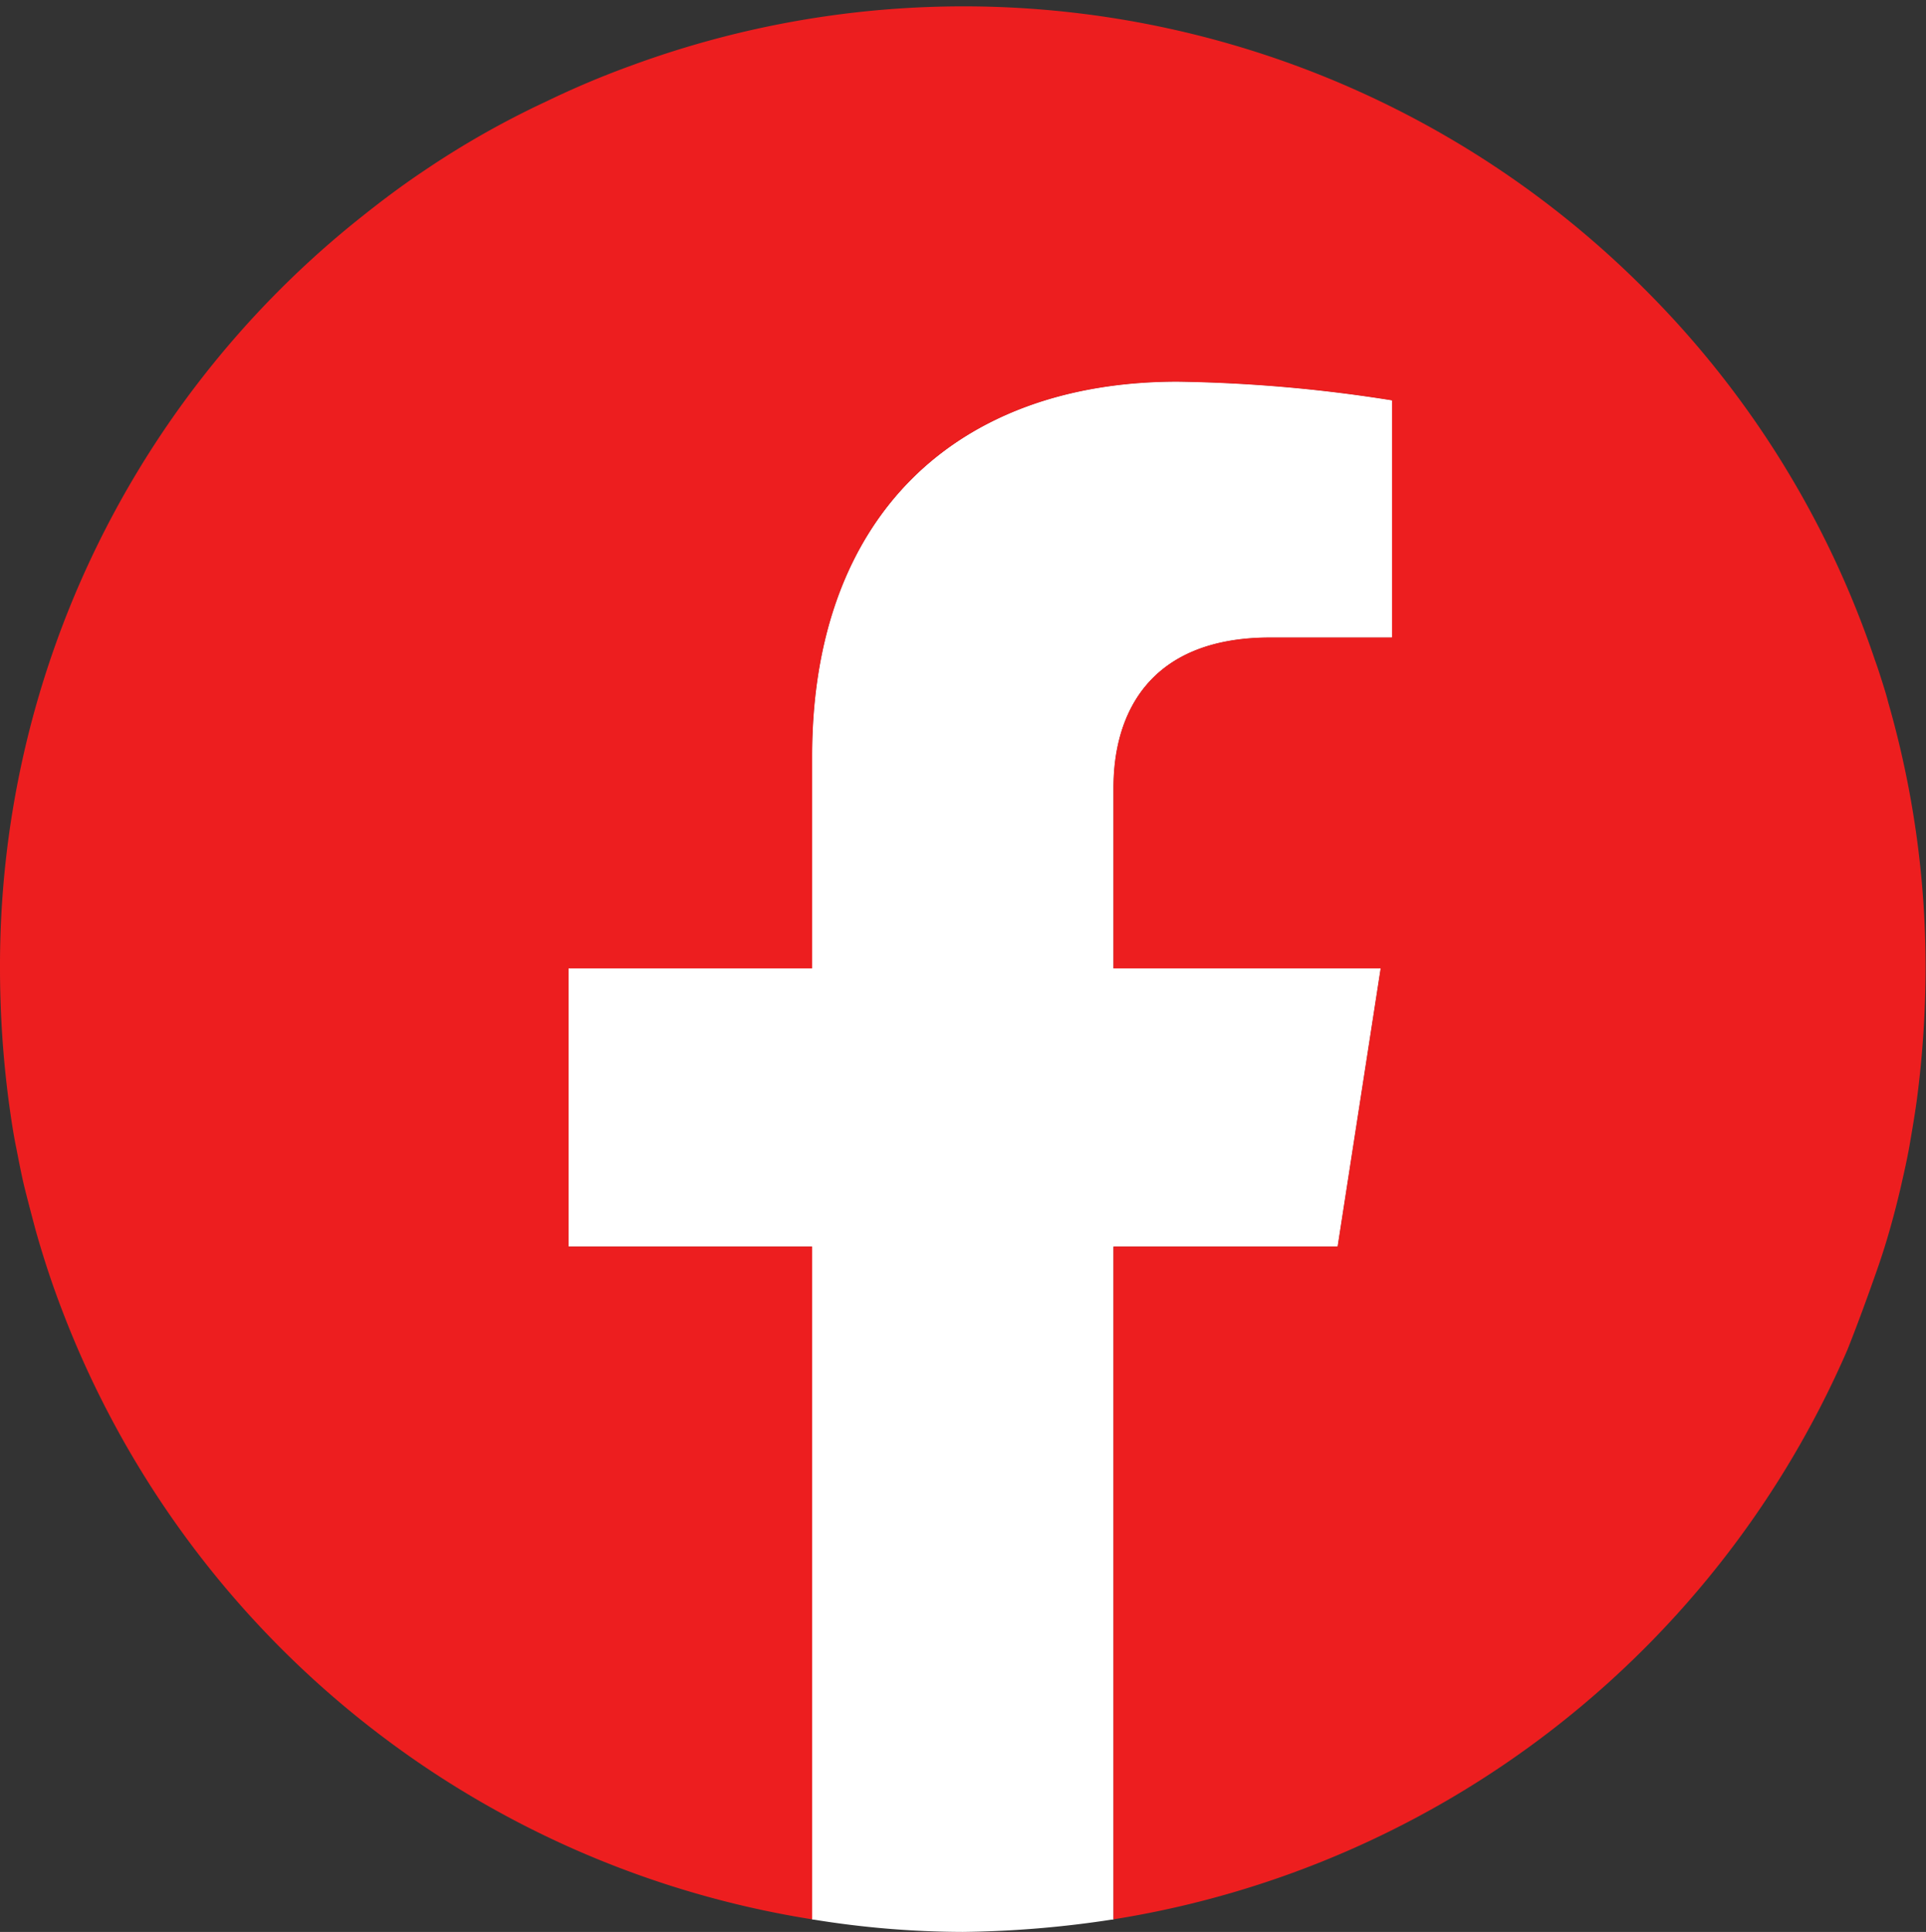
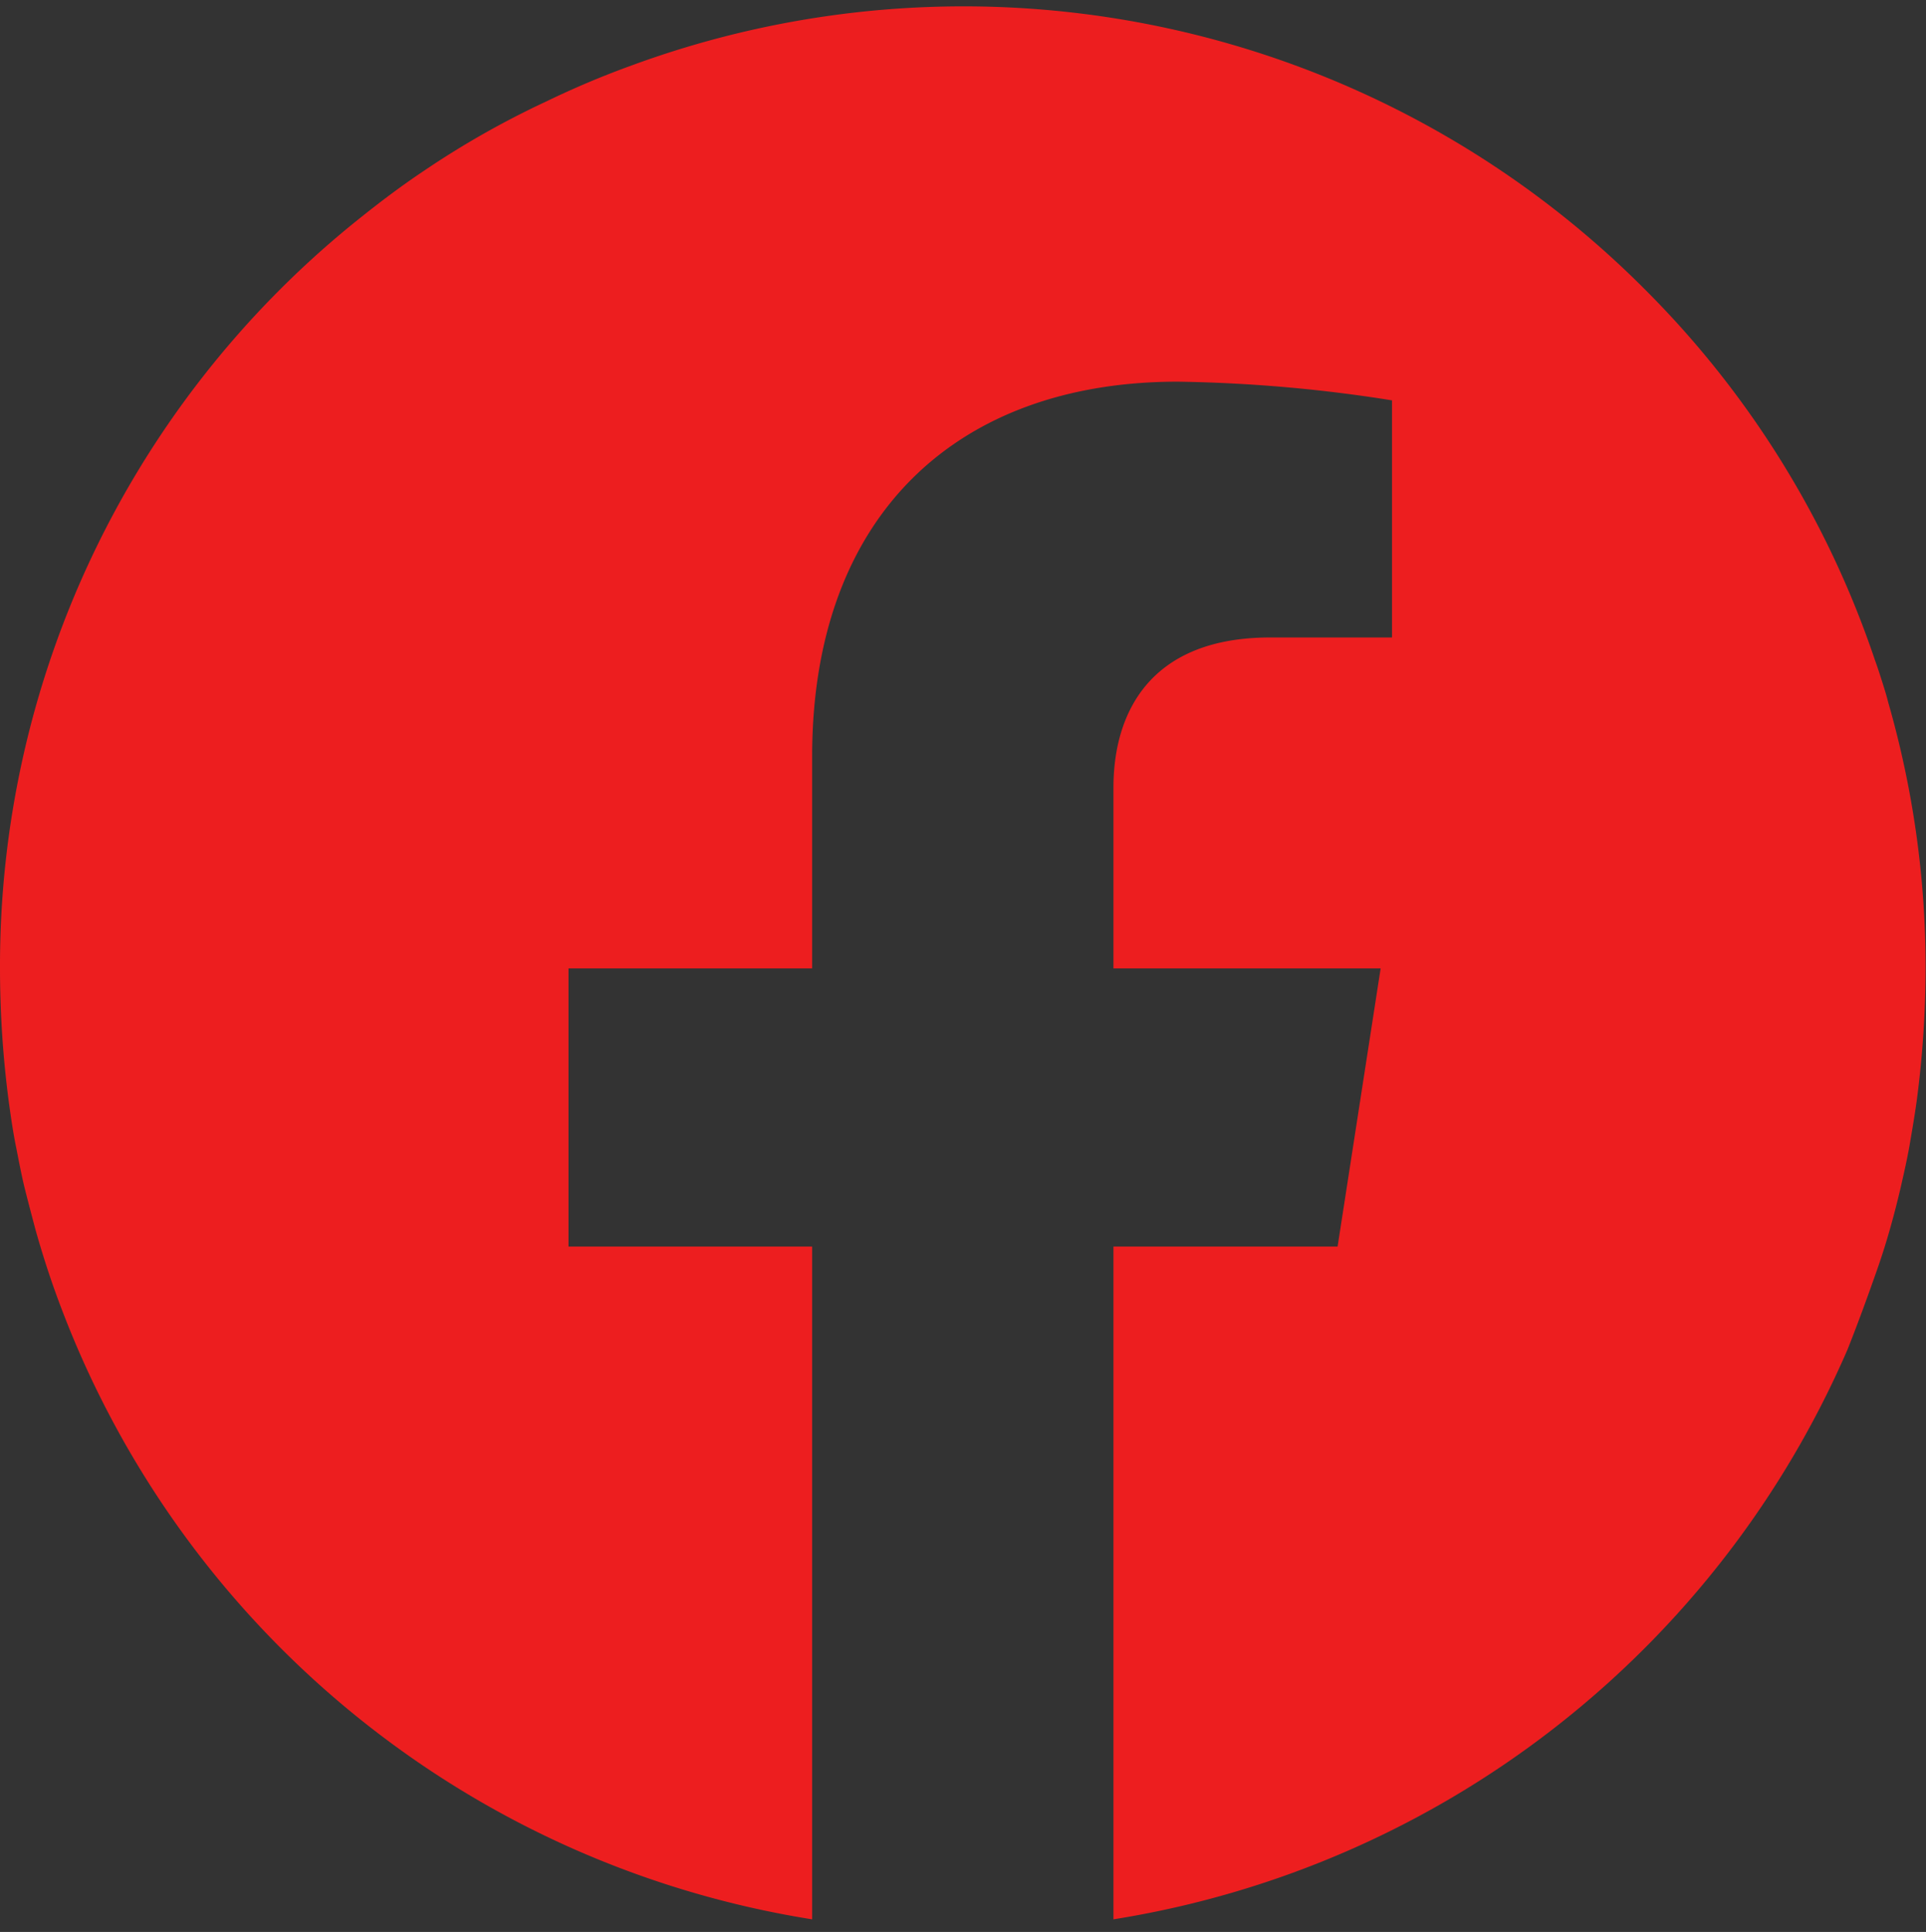
<svg xmlns="http://www.w3.org/2000/svg" viewBox="0 0 47.43 47.58">
  <rect x="0" y="0" width="47.43" height="47.58" fill="#333333" stroke="none" />
  <defs fill="#000000">
    <style>.cls-1{fill:#ffffff;}.cls-2{fill:#ed1e1f;}.cls-3{fill:none;}</style>
  </defs>
  <title>colour-round-facebook</title>
  <g id="Layer_2" data-name="Layer 2">
    <g id="Capa_1" data-name="Capa 1">
-       <path class="cls-1" d="M27.42,47.27V30.7h5.52L34,23.85H27.42V19.4c0-1.87.92-3.7,3.86-3.7h3V9.86A36.61,36.61,0,0,0,29,9.4c-5.42,0-9,3.28-9,9.23v5.22H14V30.7h6V47.27" fill="#000000" />
-       <path class="cls-1" d="M27.42,47.27V30.7h5.52L34,23.85H27.42V19.4c0-1.87.92-3.7,3.86-3.7h3V9.86A36.61,36.61,0,0,0,29,9.4c-5.42,0-9,3.28-9,9.23v5.22H14V30.7h6V47.27a23.15,23.15,0,0,0,3.71.31A25.85,25.85,0,0,0,27.42,47.27Z" fill="#000000" />
      <path class="cls-2" d="M47.42,23.85a25.17,25.17,0,0,1-.22,3.27c-.05.36-.11.71-.17,1.06s-.14.7-.22,1.05c-.16.69-.35,1.37-.57,2s-.47,1.32-.74,2A23.77,23.77,0,0,1,27.42,47.27V30.7h5.52L34,23.85H27.42V19.4c0-1.87.92-3.7,3.86-3.7h3V9.86A36.61,36.61,0,0,0,29,9.4c-5.42,0-9,3.28-9,9.23v5.22H14V30.7h6V47.27a23.76,23.76,0,0,1-18.47-15c-.25-.65-.47-1.32-.66-2-.09-.34-.18-.68-.26-1s-.15-.7-.22-1.05-.12-.7-.17-1.06A25.17,25.17,0,0,1,0,23.85,23.55,23.55,0,0,1,8.63,5.56c.59-.48,1.19-.94,1.82-1.36h0a21.74,21.74,0,0,1,3-1.7,0,0,0,0,1,0,0,21.85,21.85,0,0,1,2.11-.89A23.68,23.68,0,0,1,40.48,7.1a23.44,23.44,0,0,1,5.69,9.15c.07.19.13.38.19.57s.1.32.14.48A23.61,23.61,0,0,1,47.42,23.85Z" fill="#000000" />
-       <rect class="cls-3" width="47.43" height="47.43" fill="#000000" />
    </g>
  </g>
</svg>